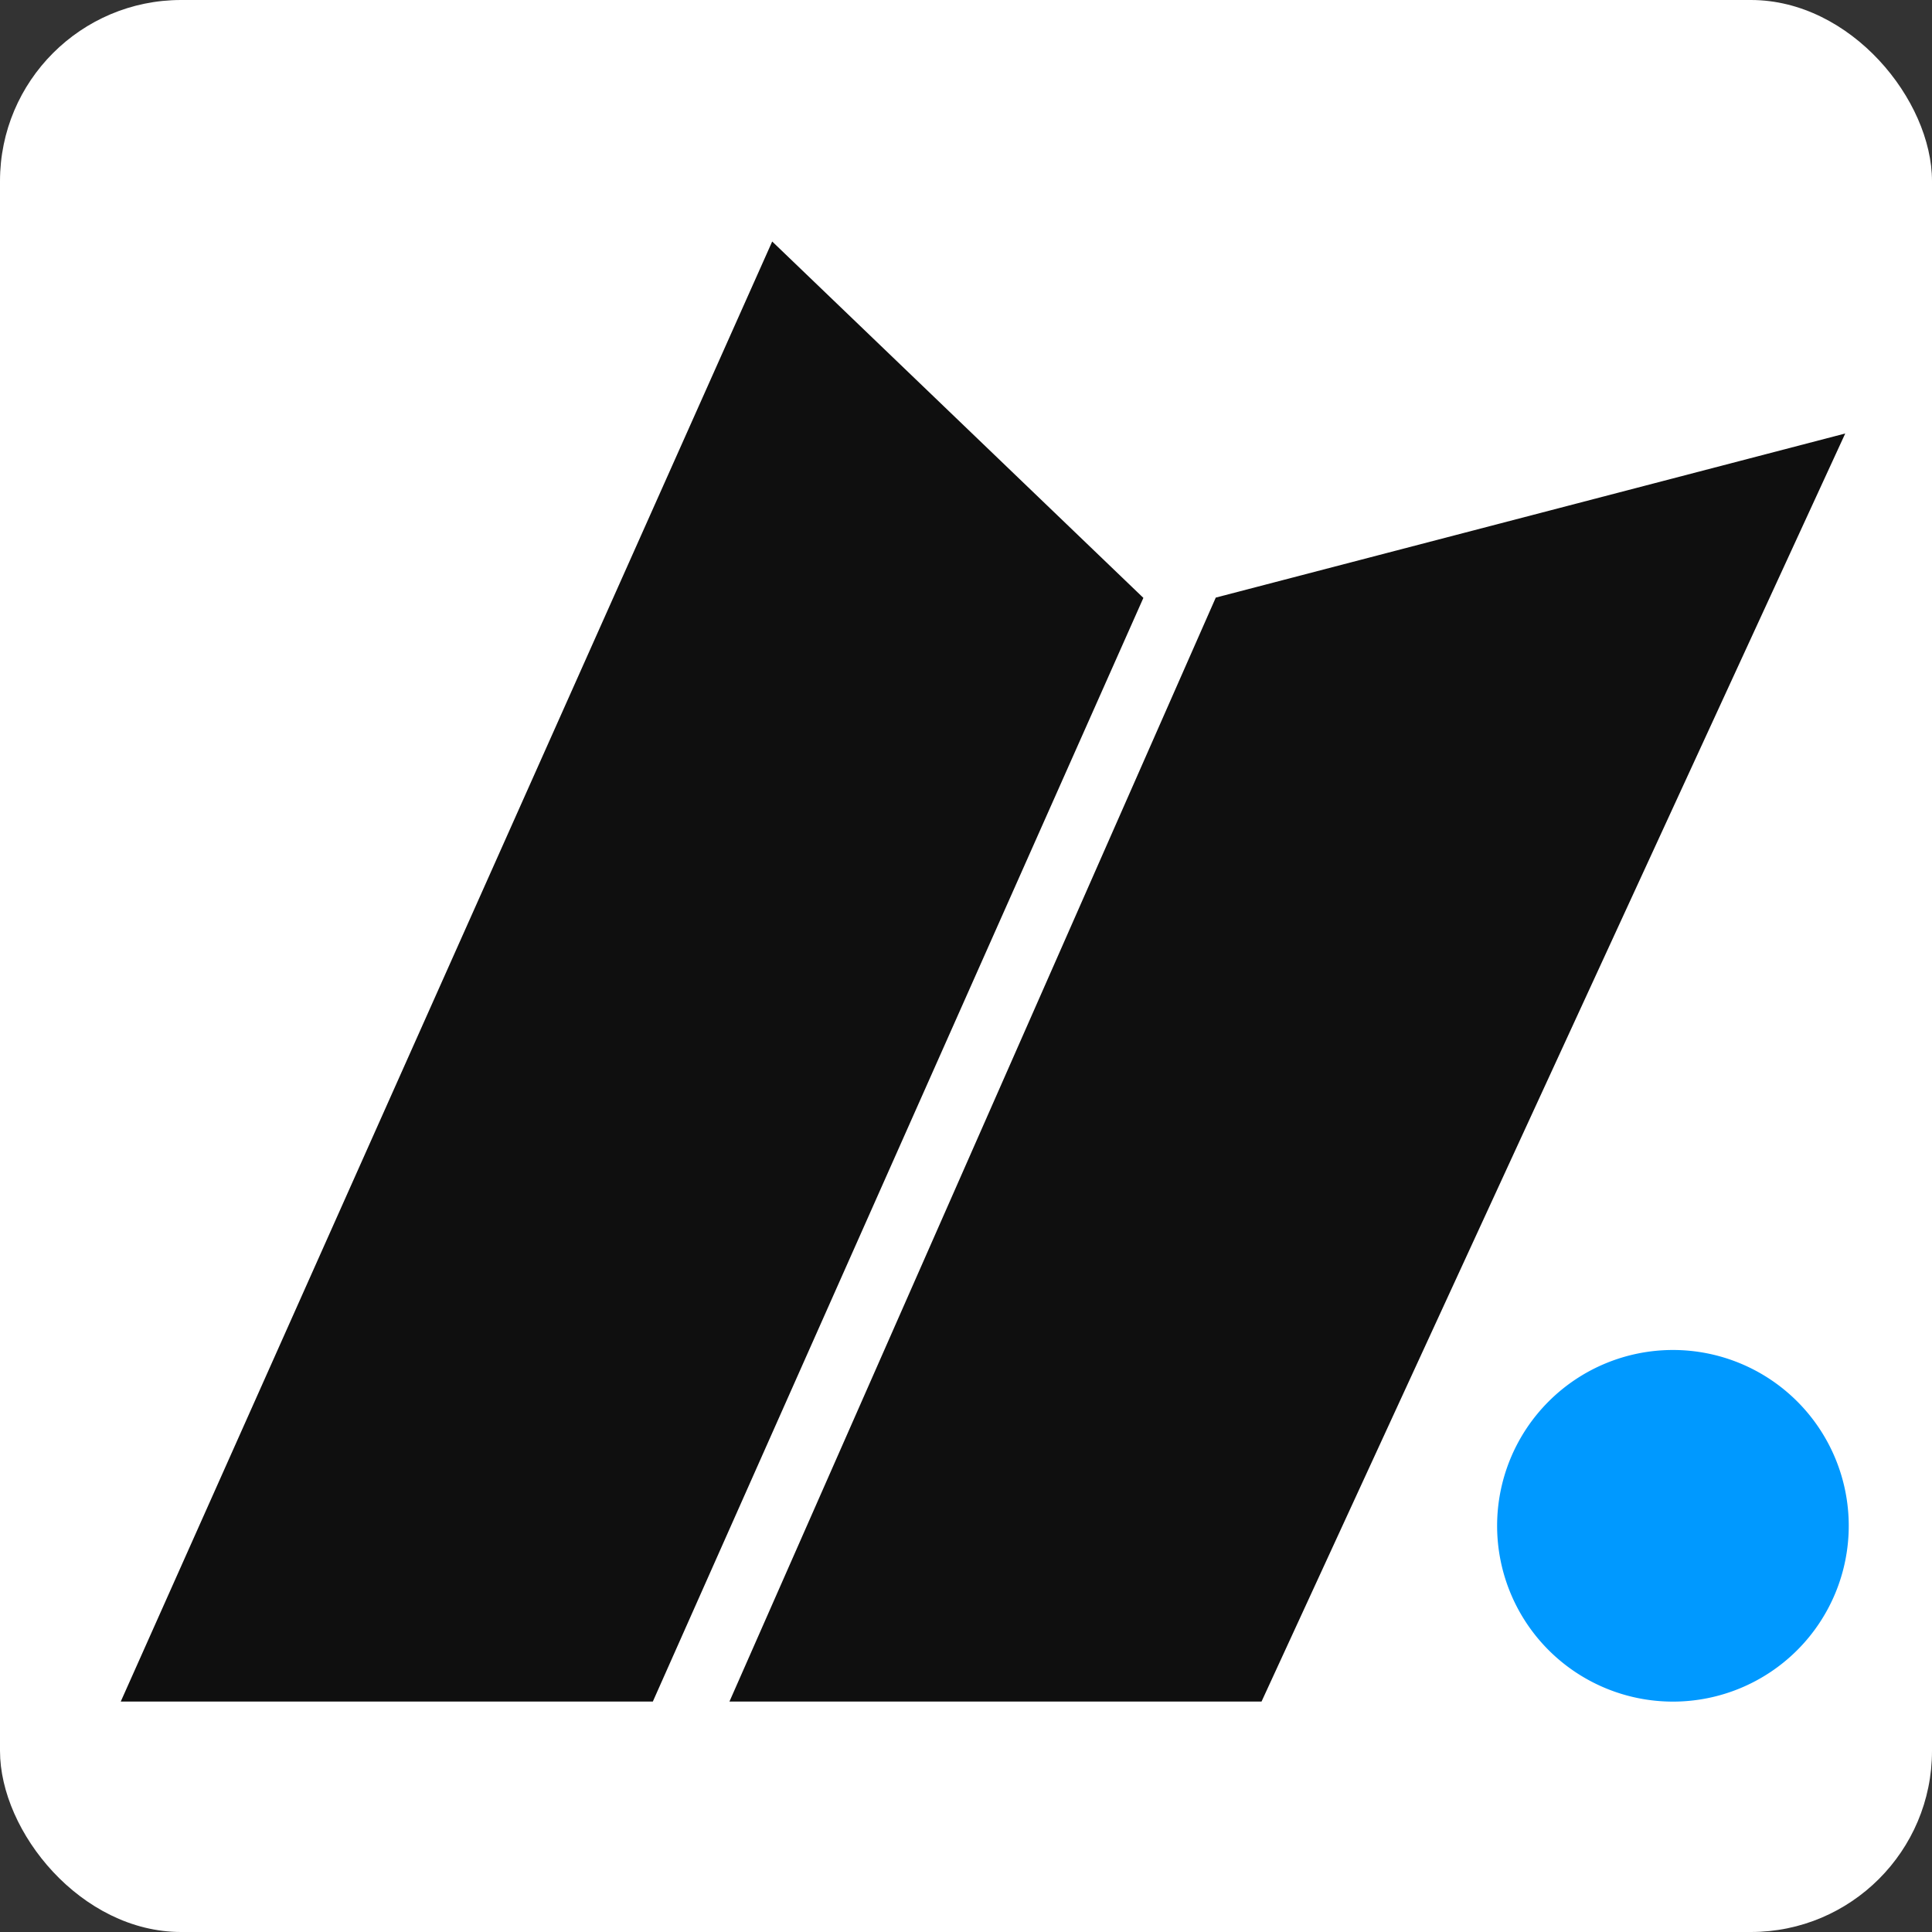
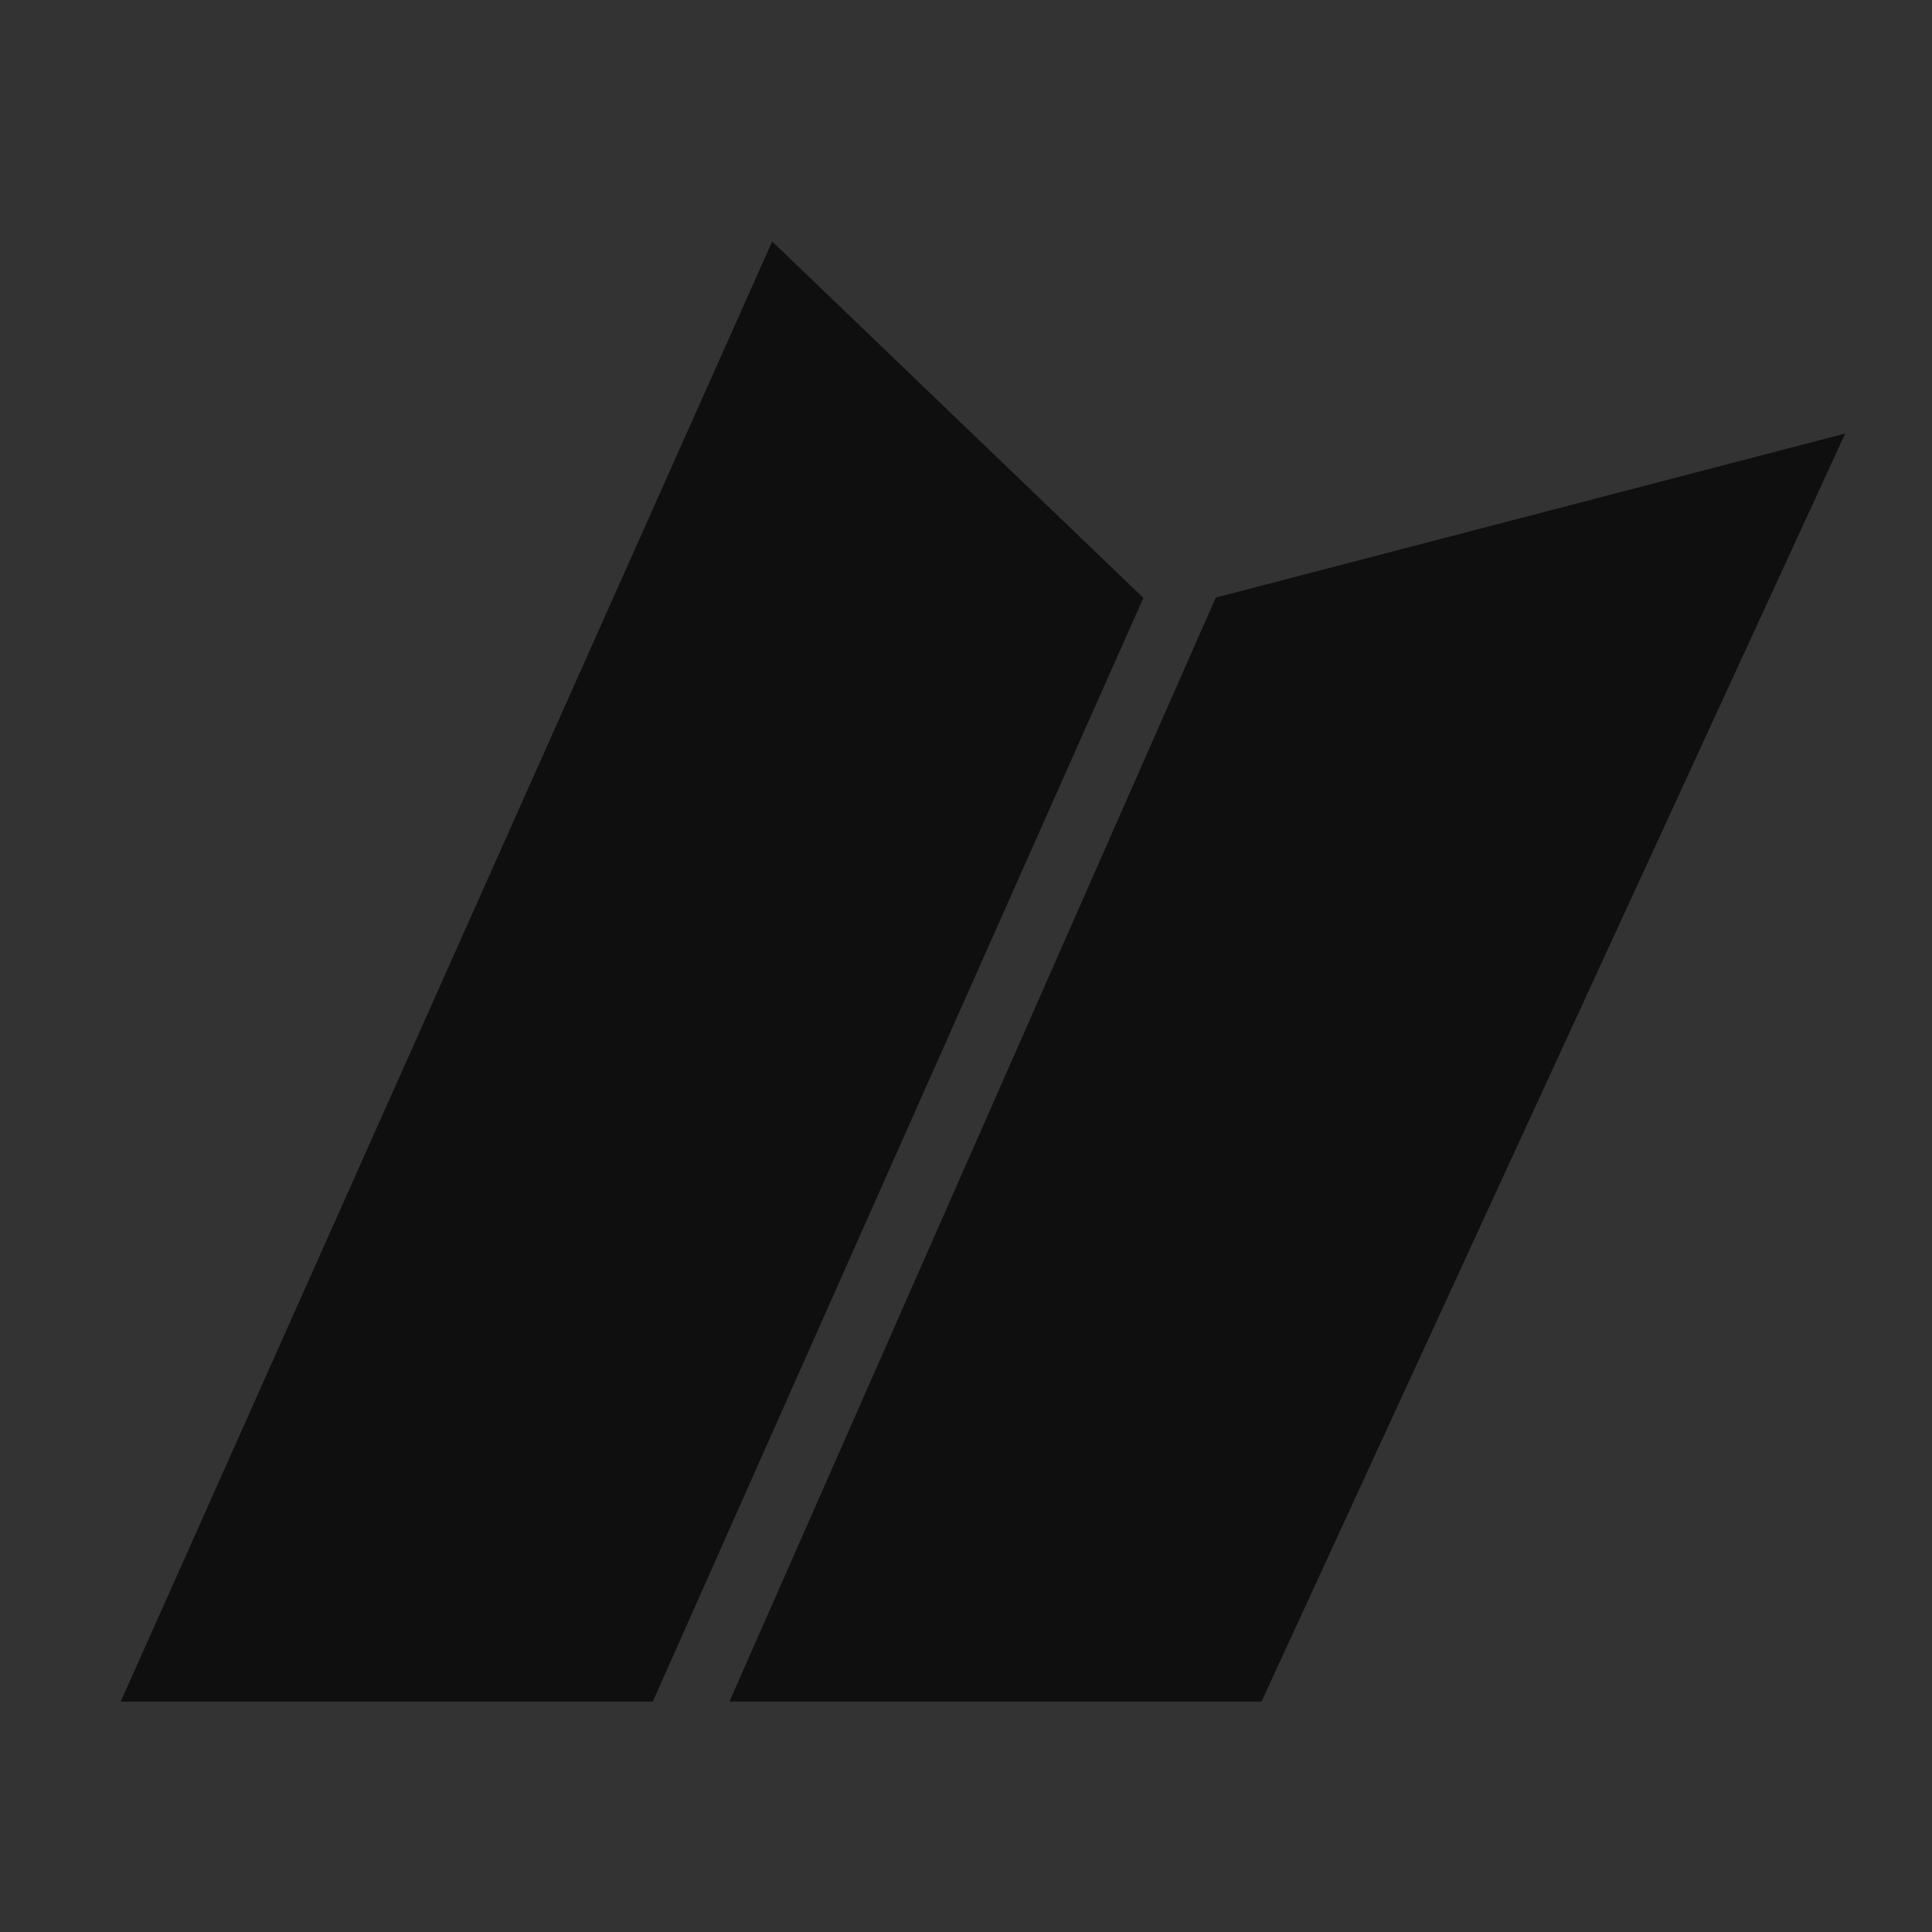
<svg xmlns="http://www.w3.org/2000/svg" width="32" height="32" fill="none">
  <rect width="100%" height="100%" fill="#333333" stroke="none" />
-   <rect width="32" height="32" fill="#fff" rx="3" />
  <path fill="#0F0F0F" d="M10.813 28.183H2L12.79 4l6.148 5.903-8.125 18.28zm10.082 0h-8.813l8.055-18.285L30.563 7.18l-9.668 21.003z" />
-   <path fill="#09F" d="M27.709 28.184a2.912 2.912 0 1 0 0-5.824 2.912 2.912 0 0 0 0 5.824z" />
</svg>